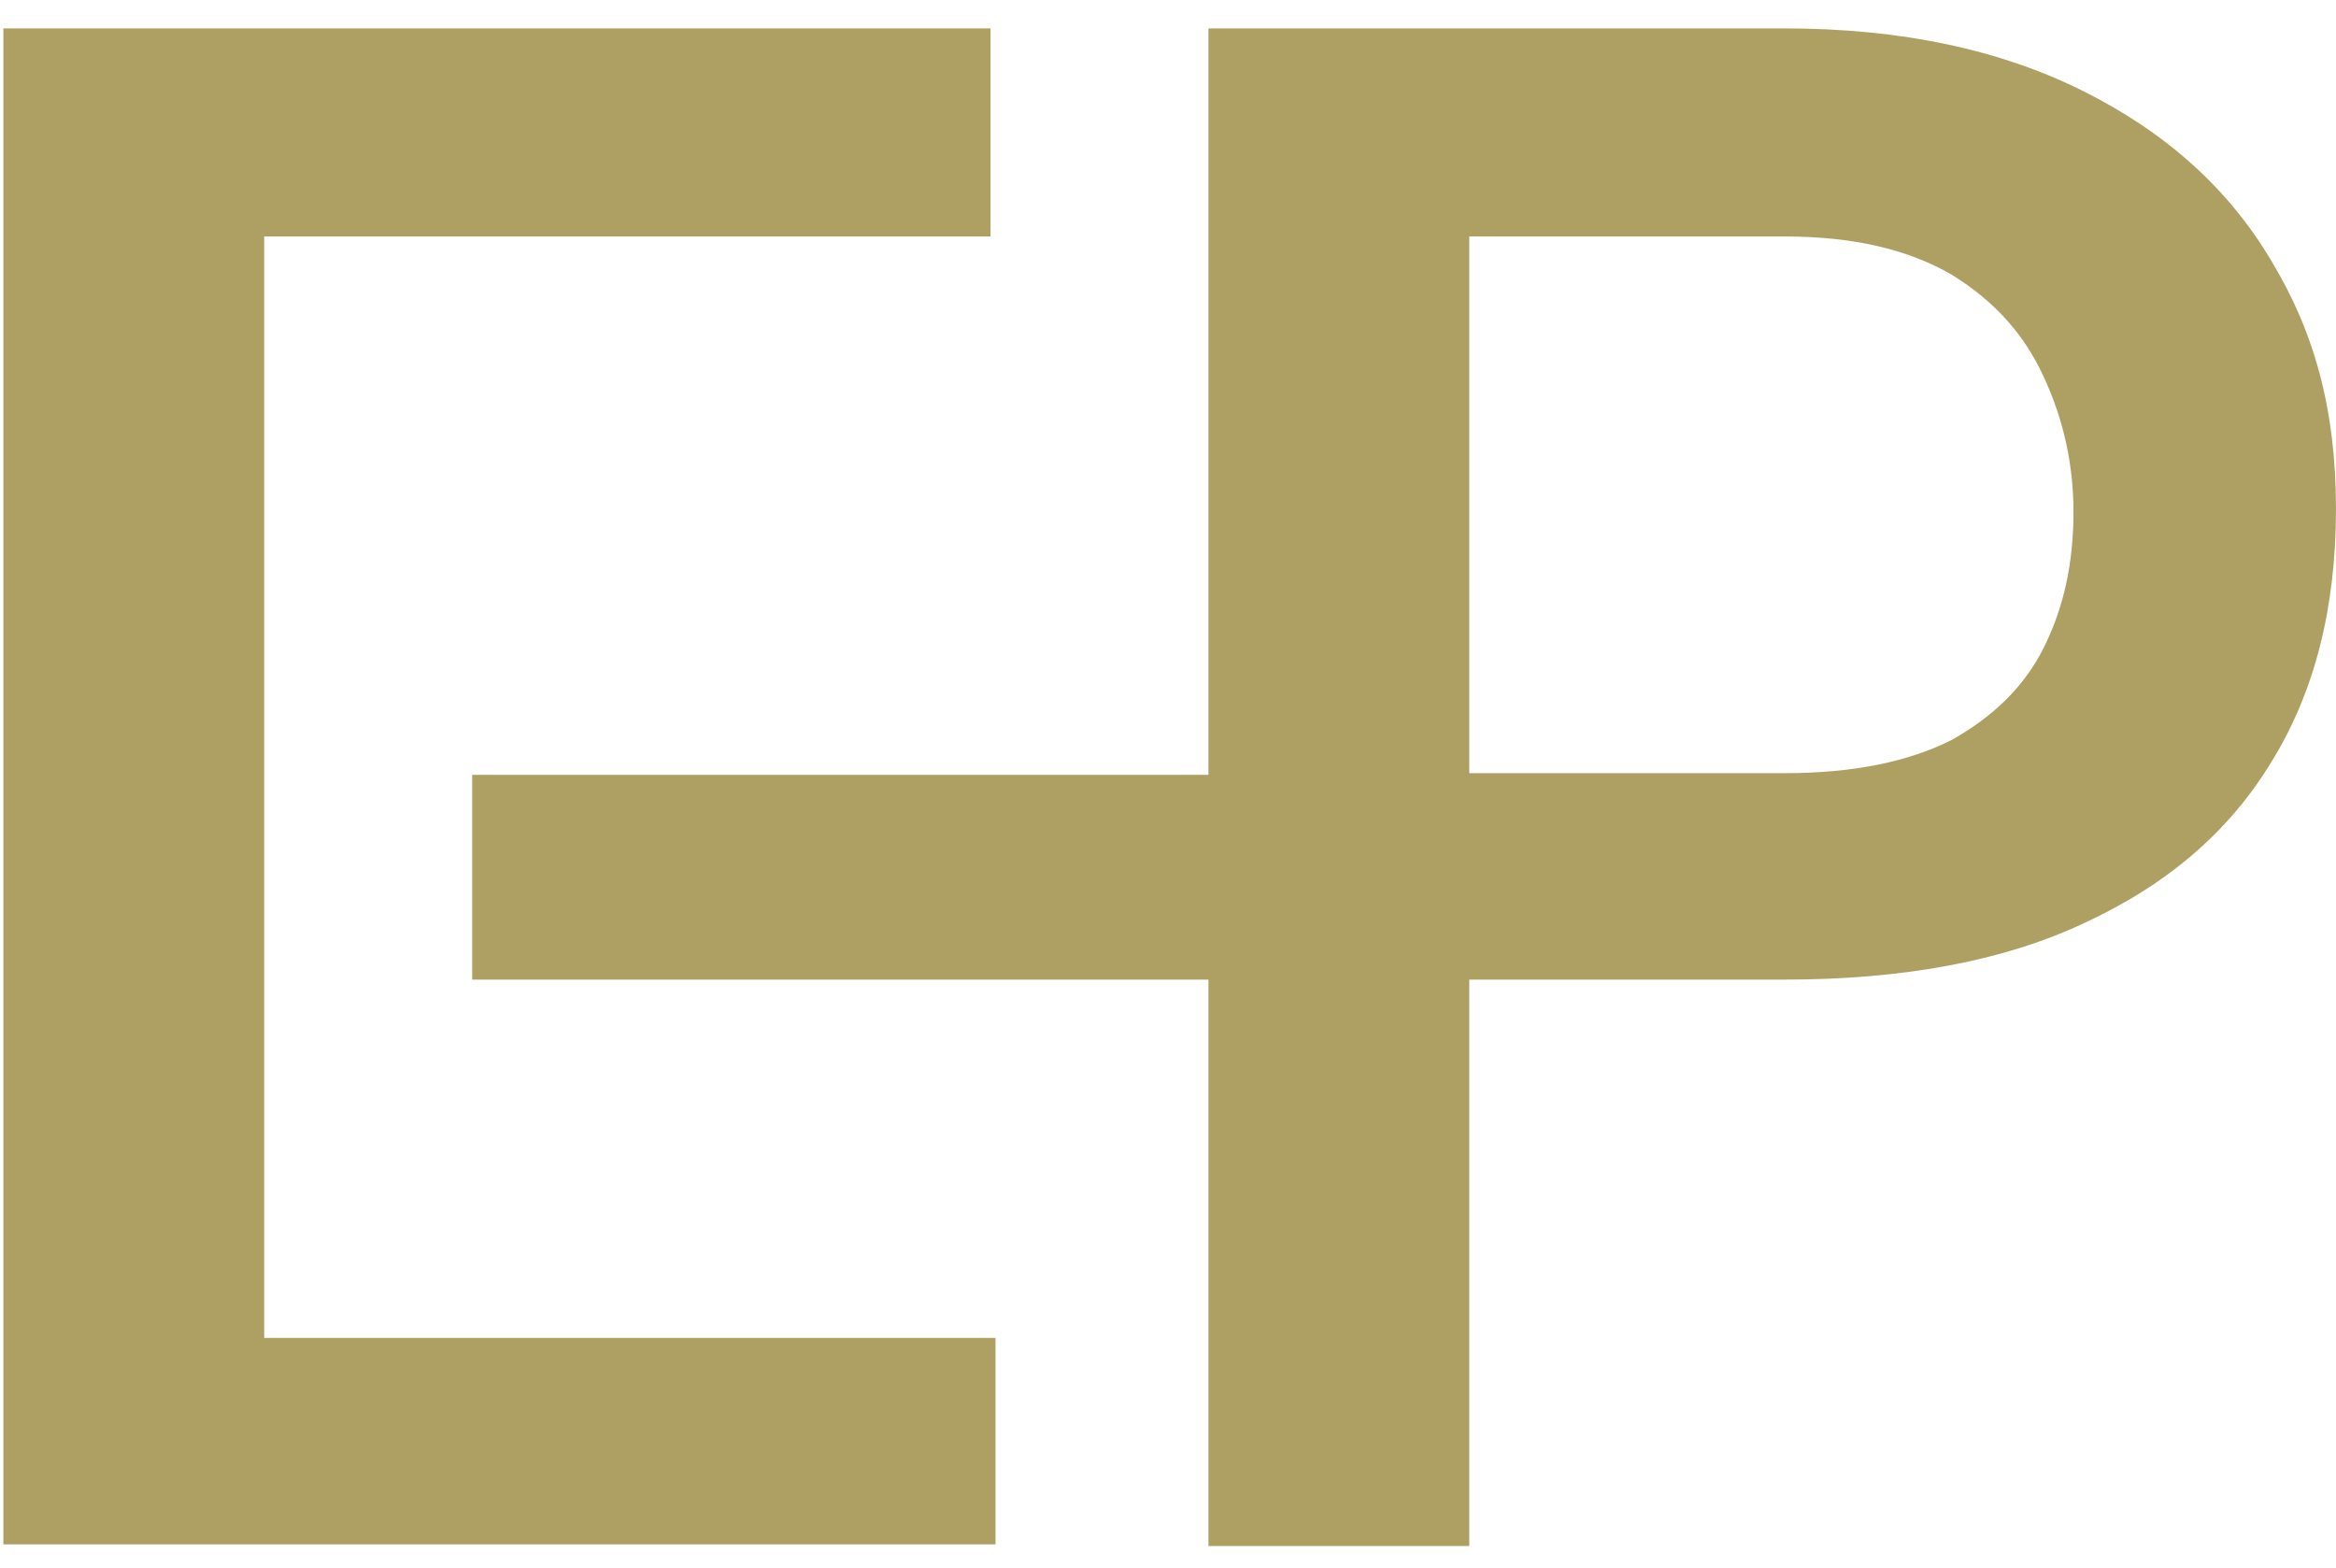
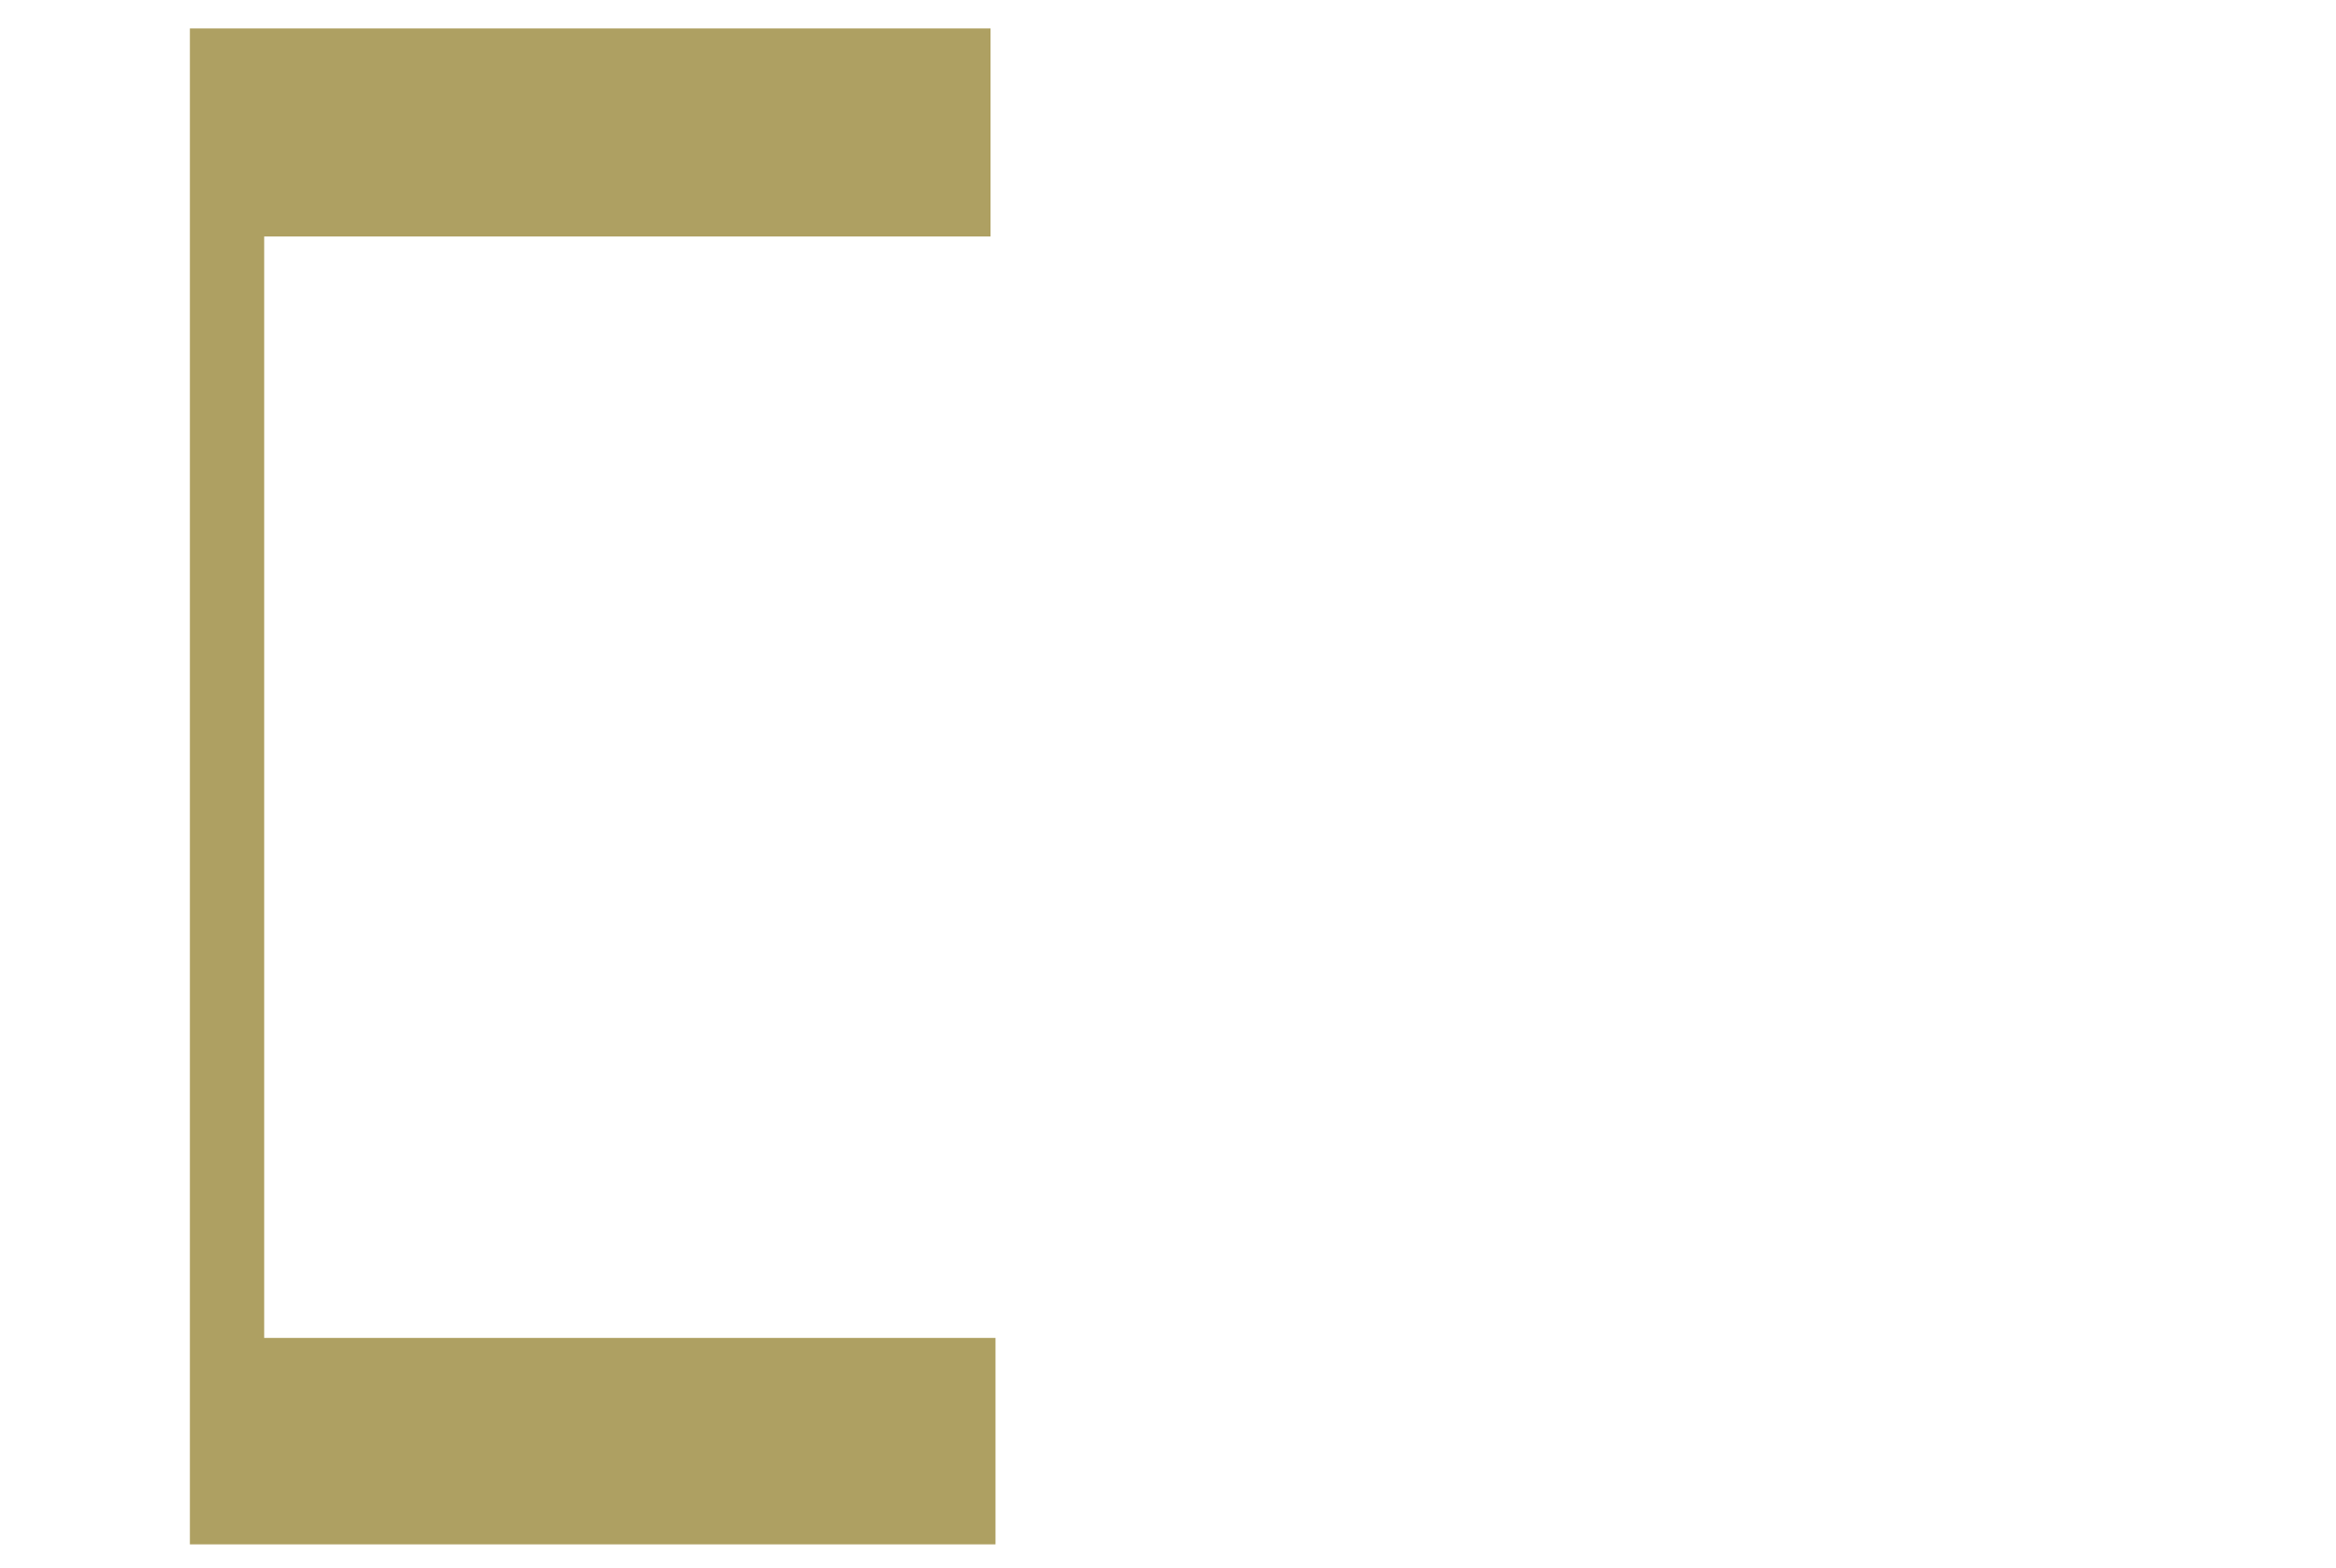
<svg xmlns="http://www.w3.org/2000/svg" width="76" height="51" viewBox="0 0 76 51" fill="none">
-   <path d="M32.388 43.526H8.595V7.693H32.226V0.924H8.595H6.178H0.109V50.242H6.178H8.595H32.388V43.526Z" fill="#AEA062" />
-   <path d="M67.781 30.042C70.467 28.806 72.507 27.087 73.904 24.777C75.3 22.521 75.999 19.781 75.999 16.558C75.999 13.334 75.3 10.809 73.904 8.499C72.507 6.135 70.467 4.309 67.781 2.966C65.096 1.623 61.873 0.924 58.06 0.924H39.316V25.207H15.362V31.869H39.316V50.295H47.802V31.869H58.06C61.873 31.869 65.15 31.277 67.781 30.042ZM47.802 7.693H58.06C60.316 7.693 62.088 8.123 63.485 8.929C64.881 9.788 65.848 10.863 66.492 12.26C67.137 13.656 67.459 15.107 67.459 16.665C67.459 18.33 67.137 19.781 66.492 21.07C65.848 22.36 64.827 23.326 63.485 24.079C62.088 24.777 60.316 25.153 58.06 25.153H47.802V7.747V7.693Z" fill="#AEA062" />
+   <path d="M32.388 43.526H8.595V7.693H32.226V0.924H8.595H6.178V50.242H6.178H8.595H32.388V43.526Z" fill="#AEA062" />
</svg>